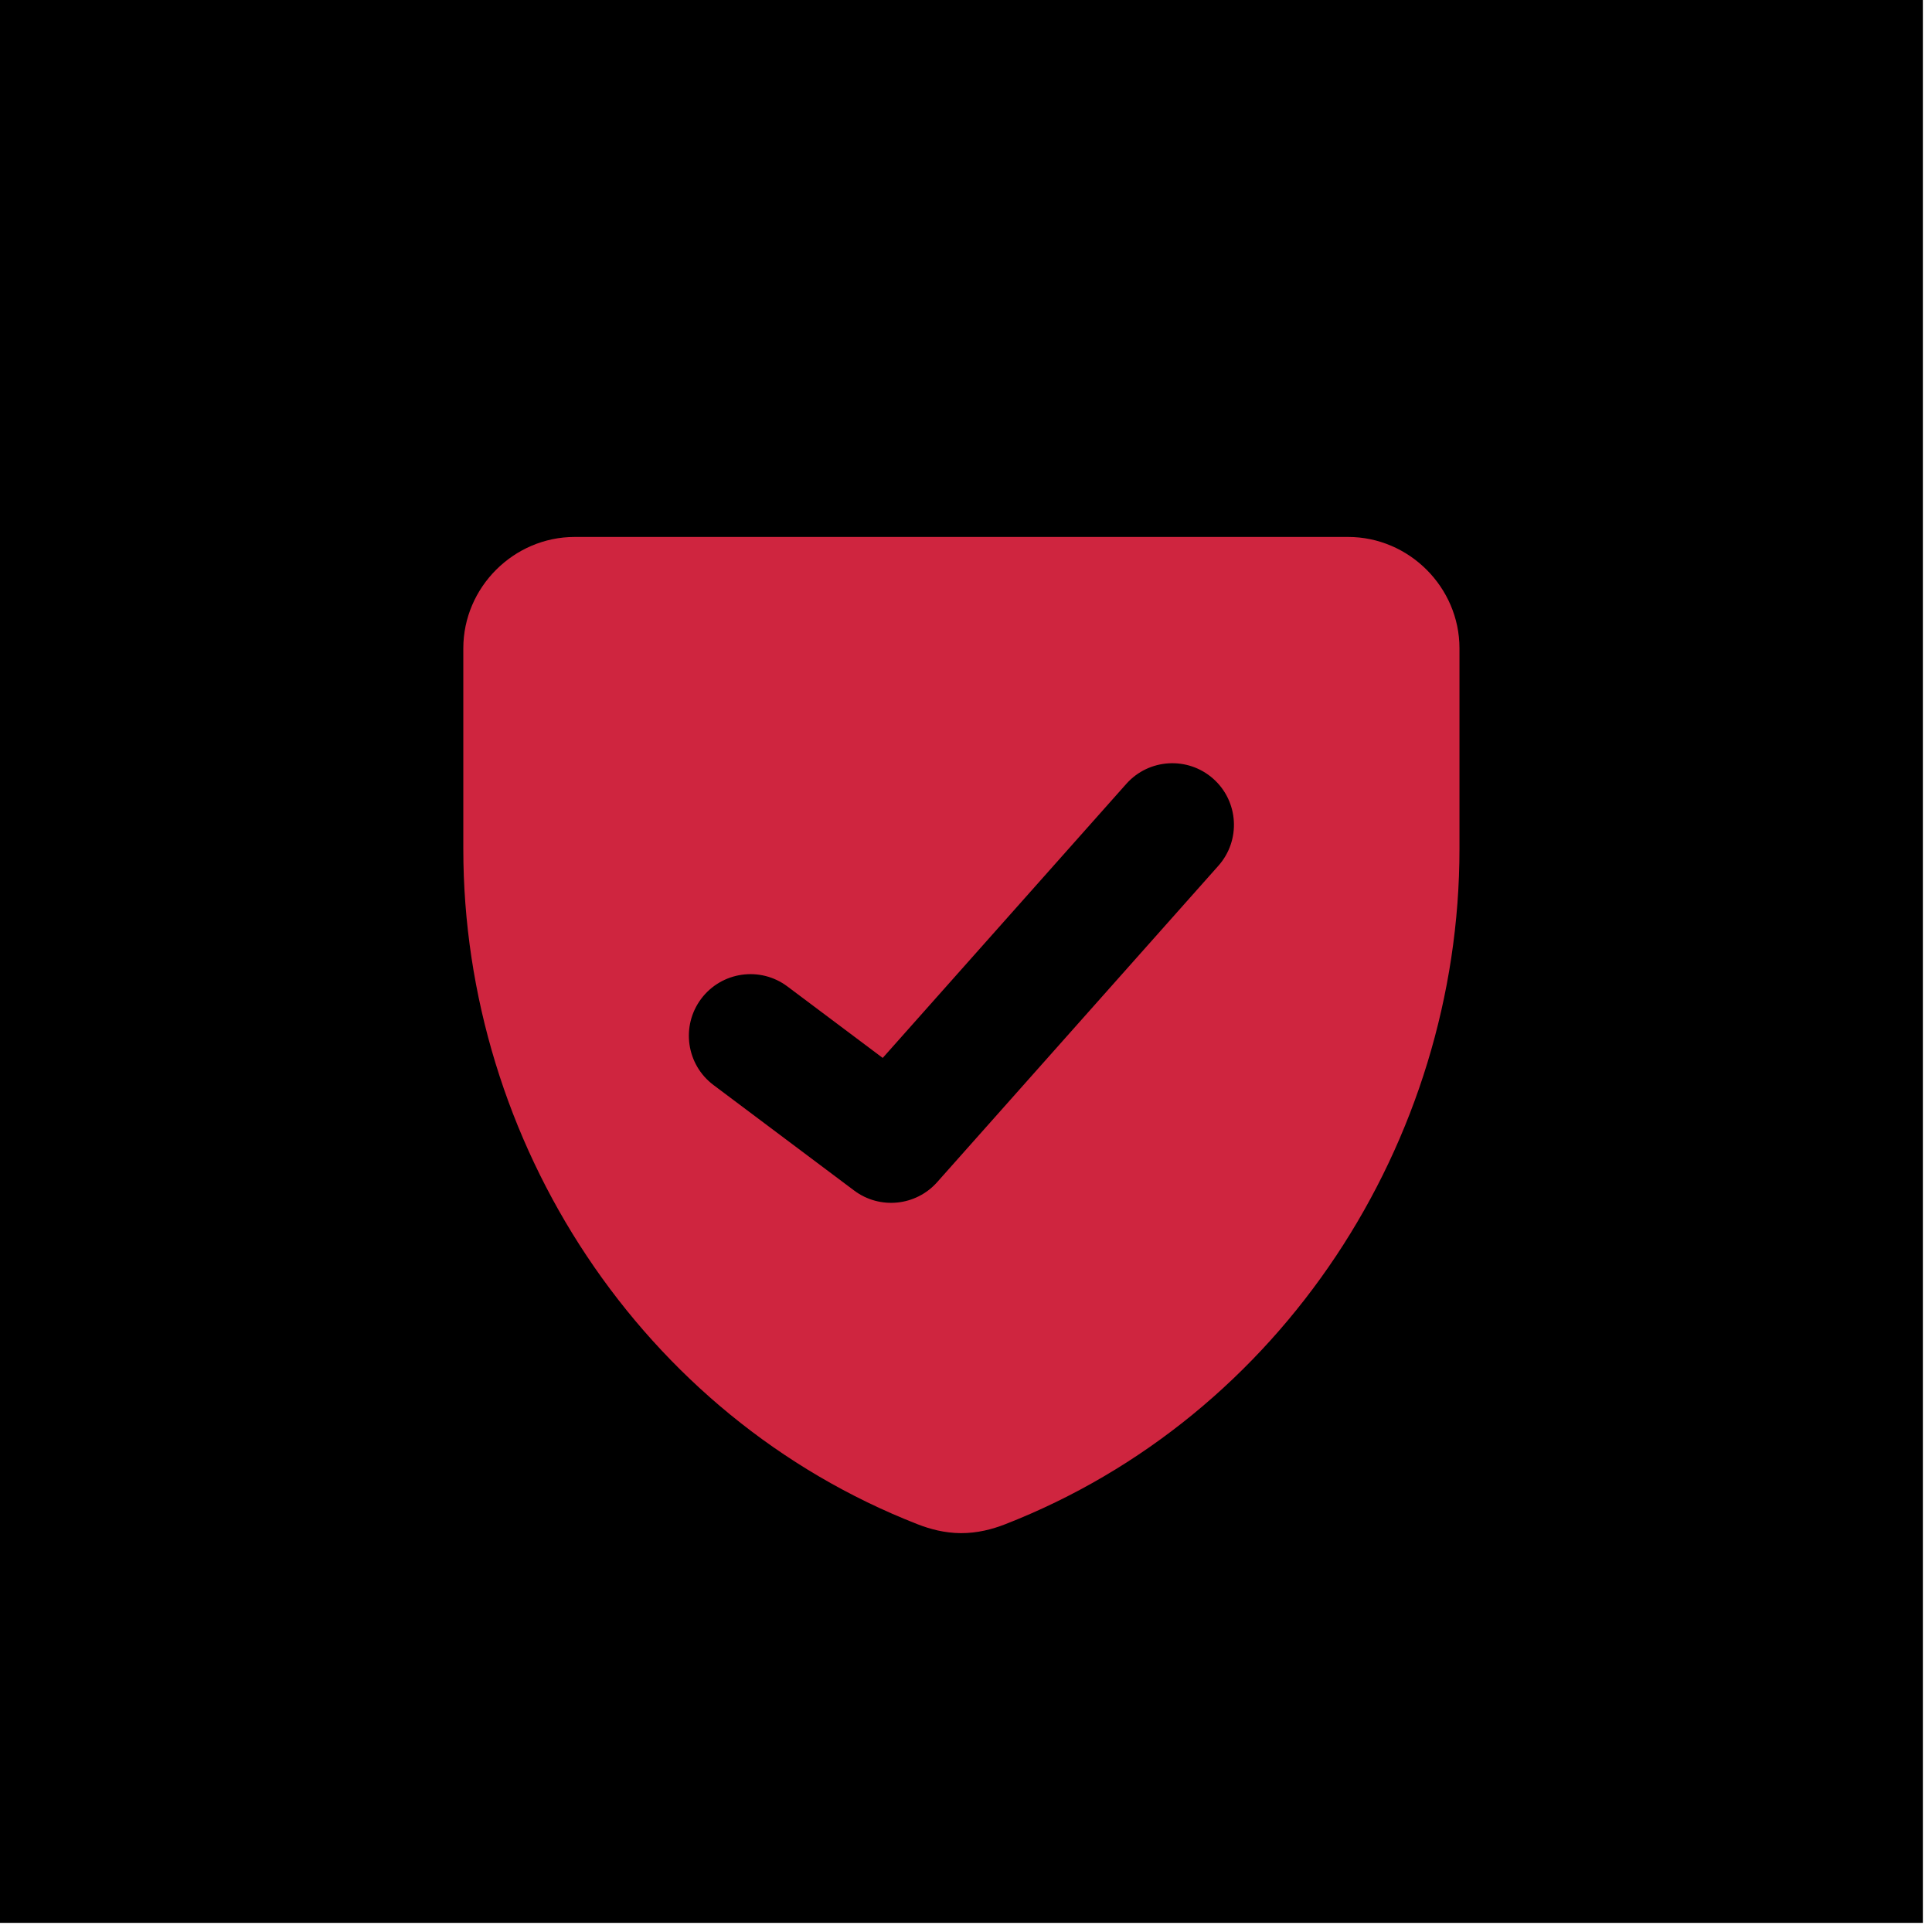
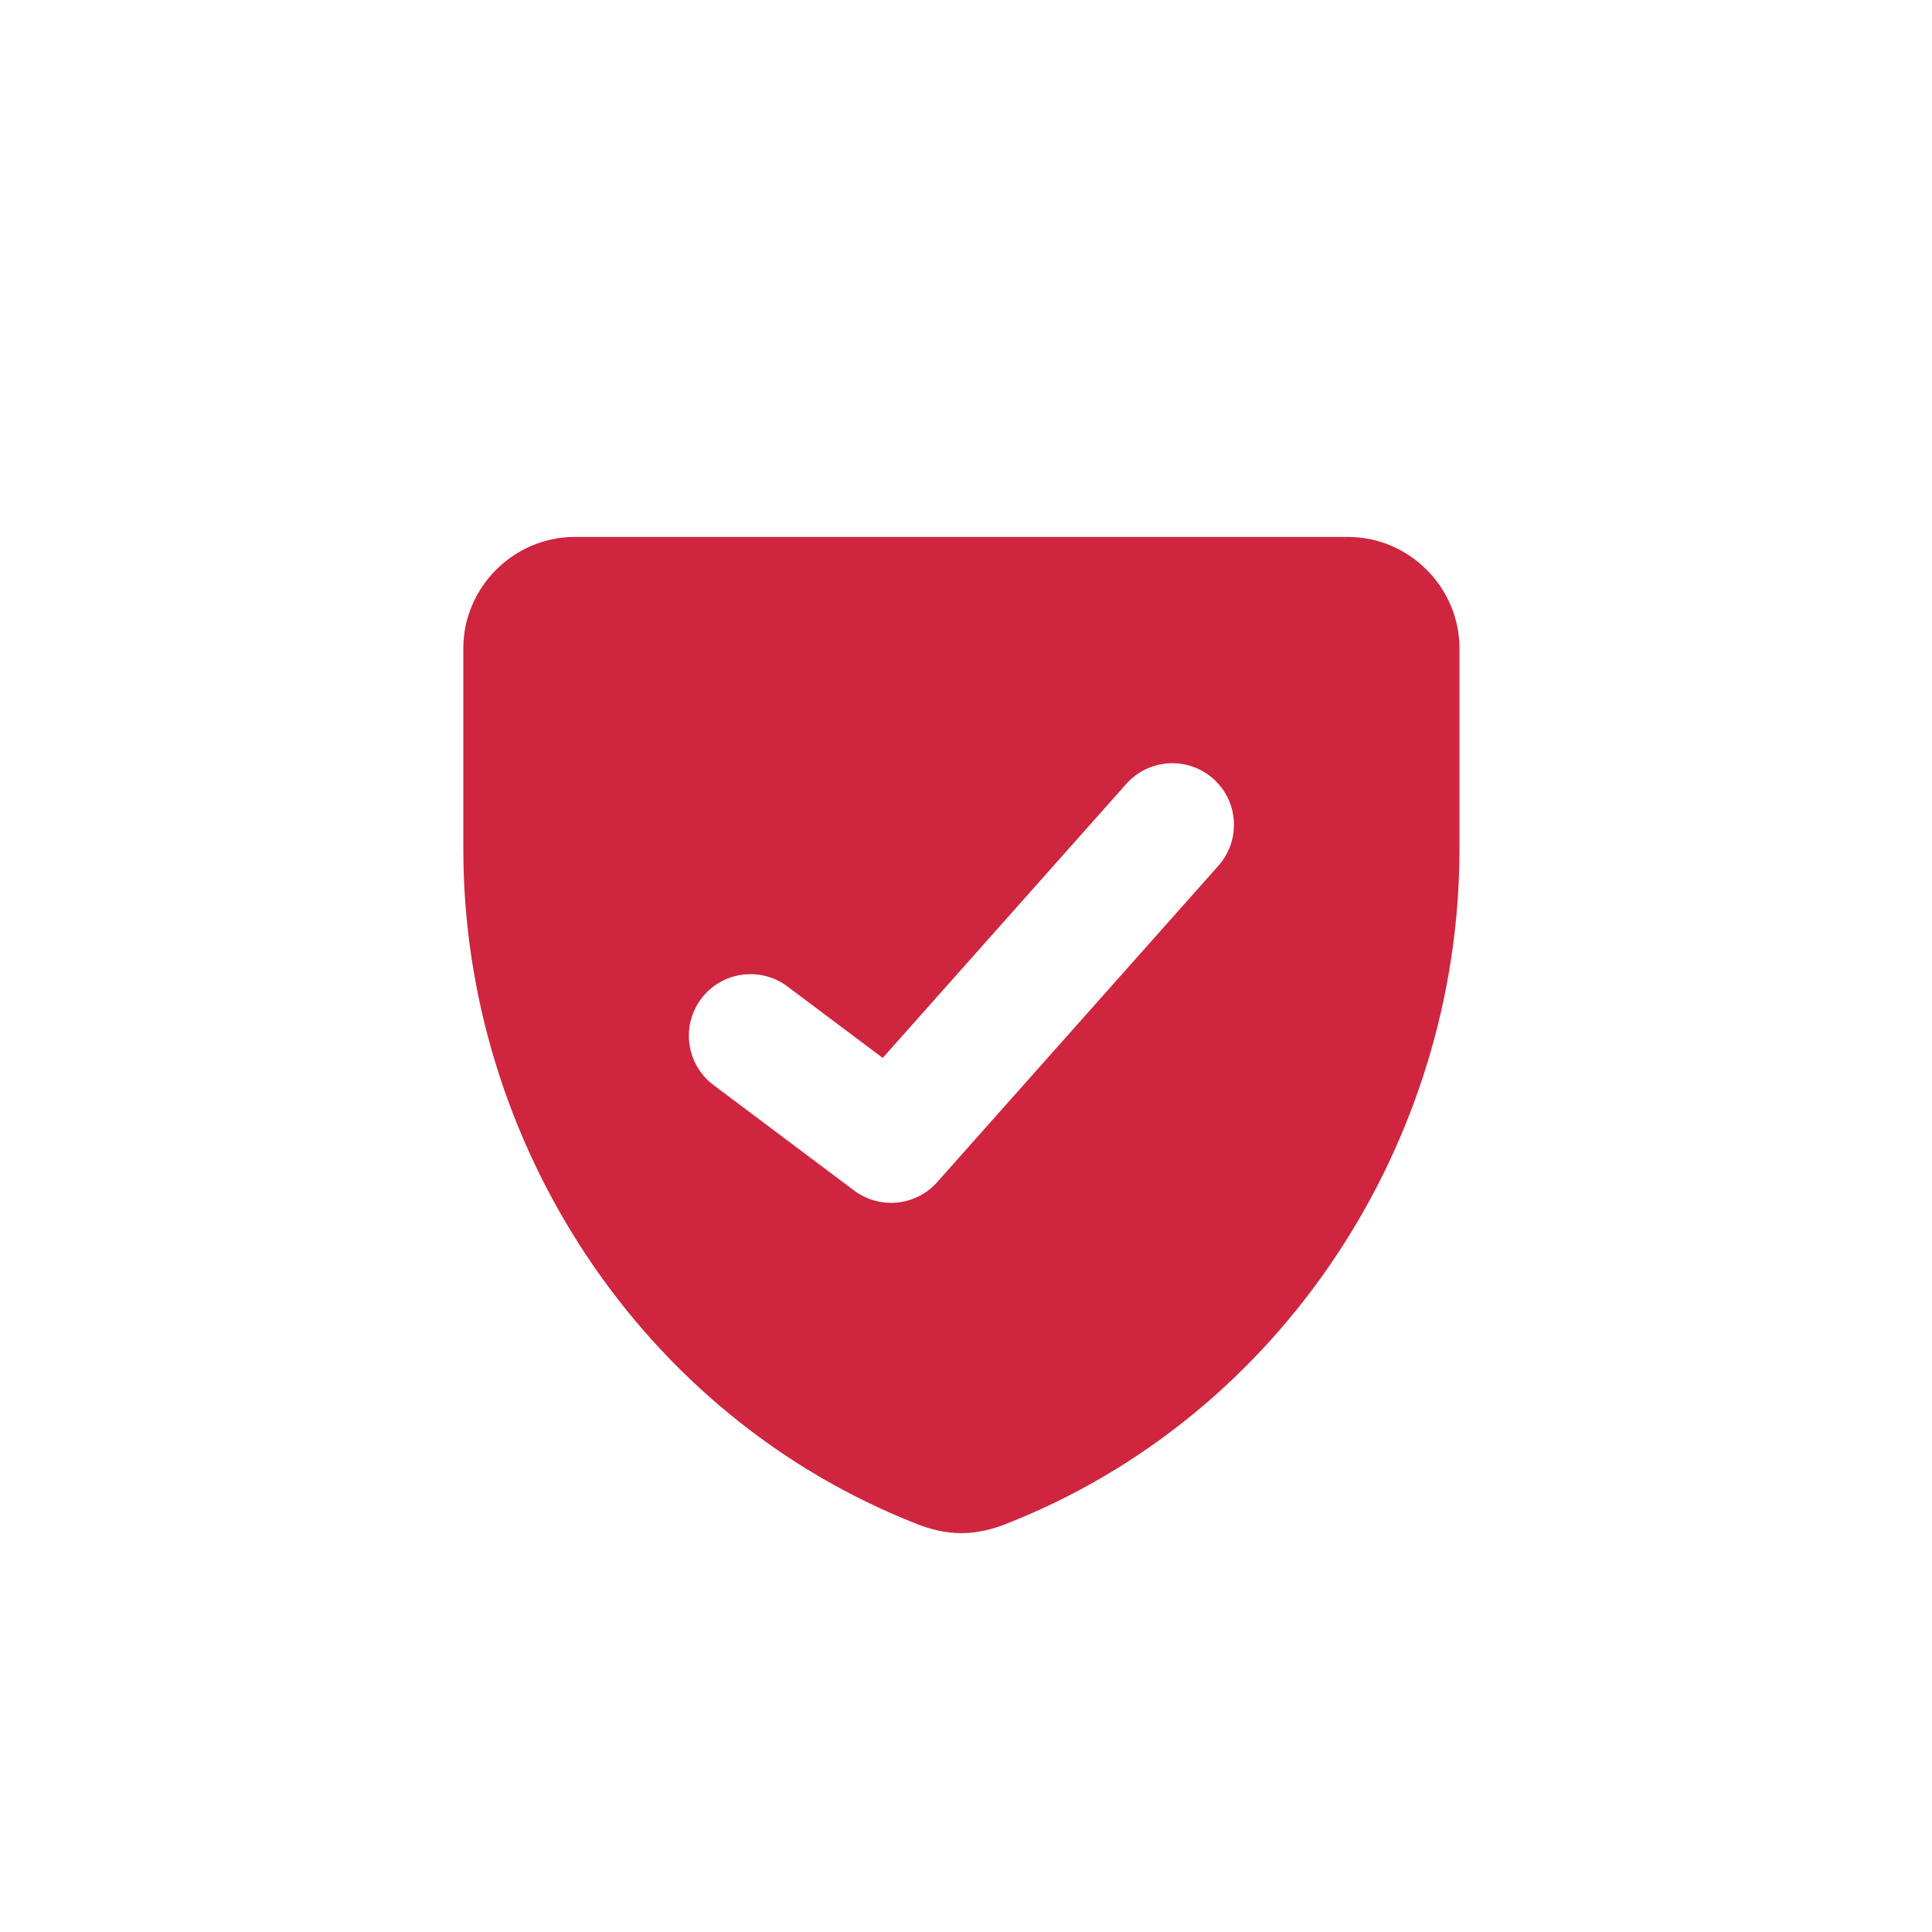
<svg xmlns="http://www.w3.org/2000/svg" fill="none" viewBox="0 0 105 105" height="105" width="105">
-   <rect fill="black" height="104.504" width="104.504" />
-   <path fill="#CF253F" d="M25.18 35.233C25.18 31.919 27.92 29.182 31.233 29.182H73.266C76.579 29.182 79.319 31.919 79.319 35.233V46.139C79.319 62.067 69.653 76.98 54.616 82.845C53.938 83.109 53.121 83.327 52.221 83.323C51.34 83.319 50.543 83.102 49.883 82.845C34.846 76.98 25.18 62.067 25.18 46.139V35.233ZM66.216 47.053C67.445 45.67 67.321 43.554 65.939 42.325C64.556 41.097 62.44 41.221 61.211 42.603L47.974 57.496L42.796 53.613C41.317 52.503 39.218 52.803 38.108 54.282C36.999 55.762 37.299 57.861 38.778 58.97L46.42 64.702C47.813 65.747 49.775 65.549 50.932 64.248L66.216 47.053Z" clip-rule="evenodd" fill-rule="evenodd" />
+   <path fill="#CF253F" d="M25.18 35.233C25.18 31.919 27.92 29.182 31.233 29.182H73.266C76.579 29.182 79.319 31.919 79.319 35.233V46.139C79.319 62.067 69.653 76.98 54.616 82.845C53.938 83.109 53.121 83.327 52.221 83.323C51.34 83.319 50.543 83.102 49.883 82.845C34.846 76.98 25.18 62.067 25.18 46.139V35.233M66.216 47.053C67.445 45.67 67.321 43.554 65.939 42.325C64.556 41.097 62.44 41.221 61.211 42.603L47.974 57.496L42.796 53.613C41.317 52.503 39.218 52.803 38.108 54.282C36.999 55.762 37.299 57.861 38.778 58.97L46.42 64.702C47.813 65.747 49.775 65.549 50.932 64.248L66.216 47.053Z" clip-rule="evenodd" fill-rule="evenodd" />
</svg>